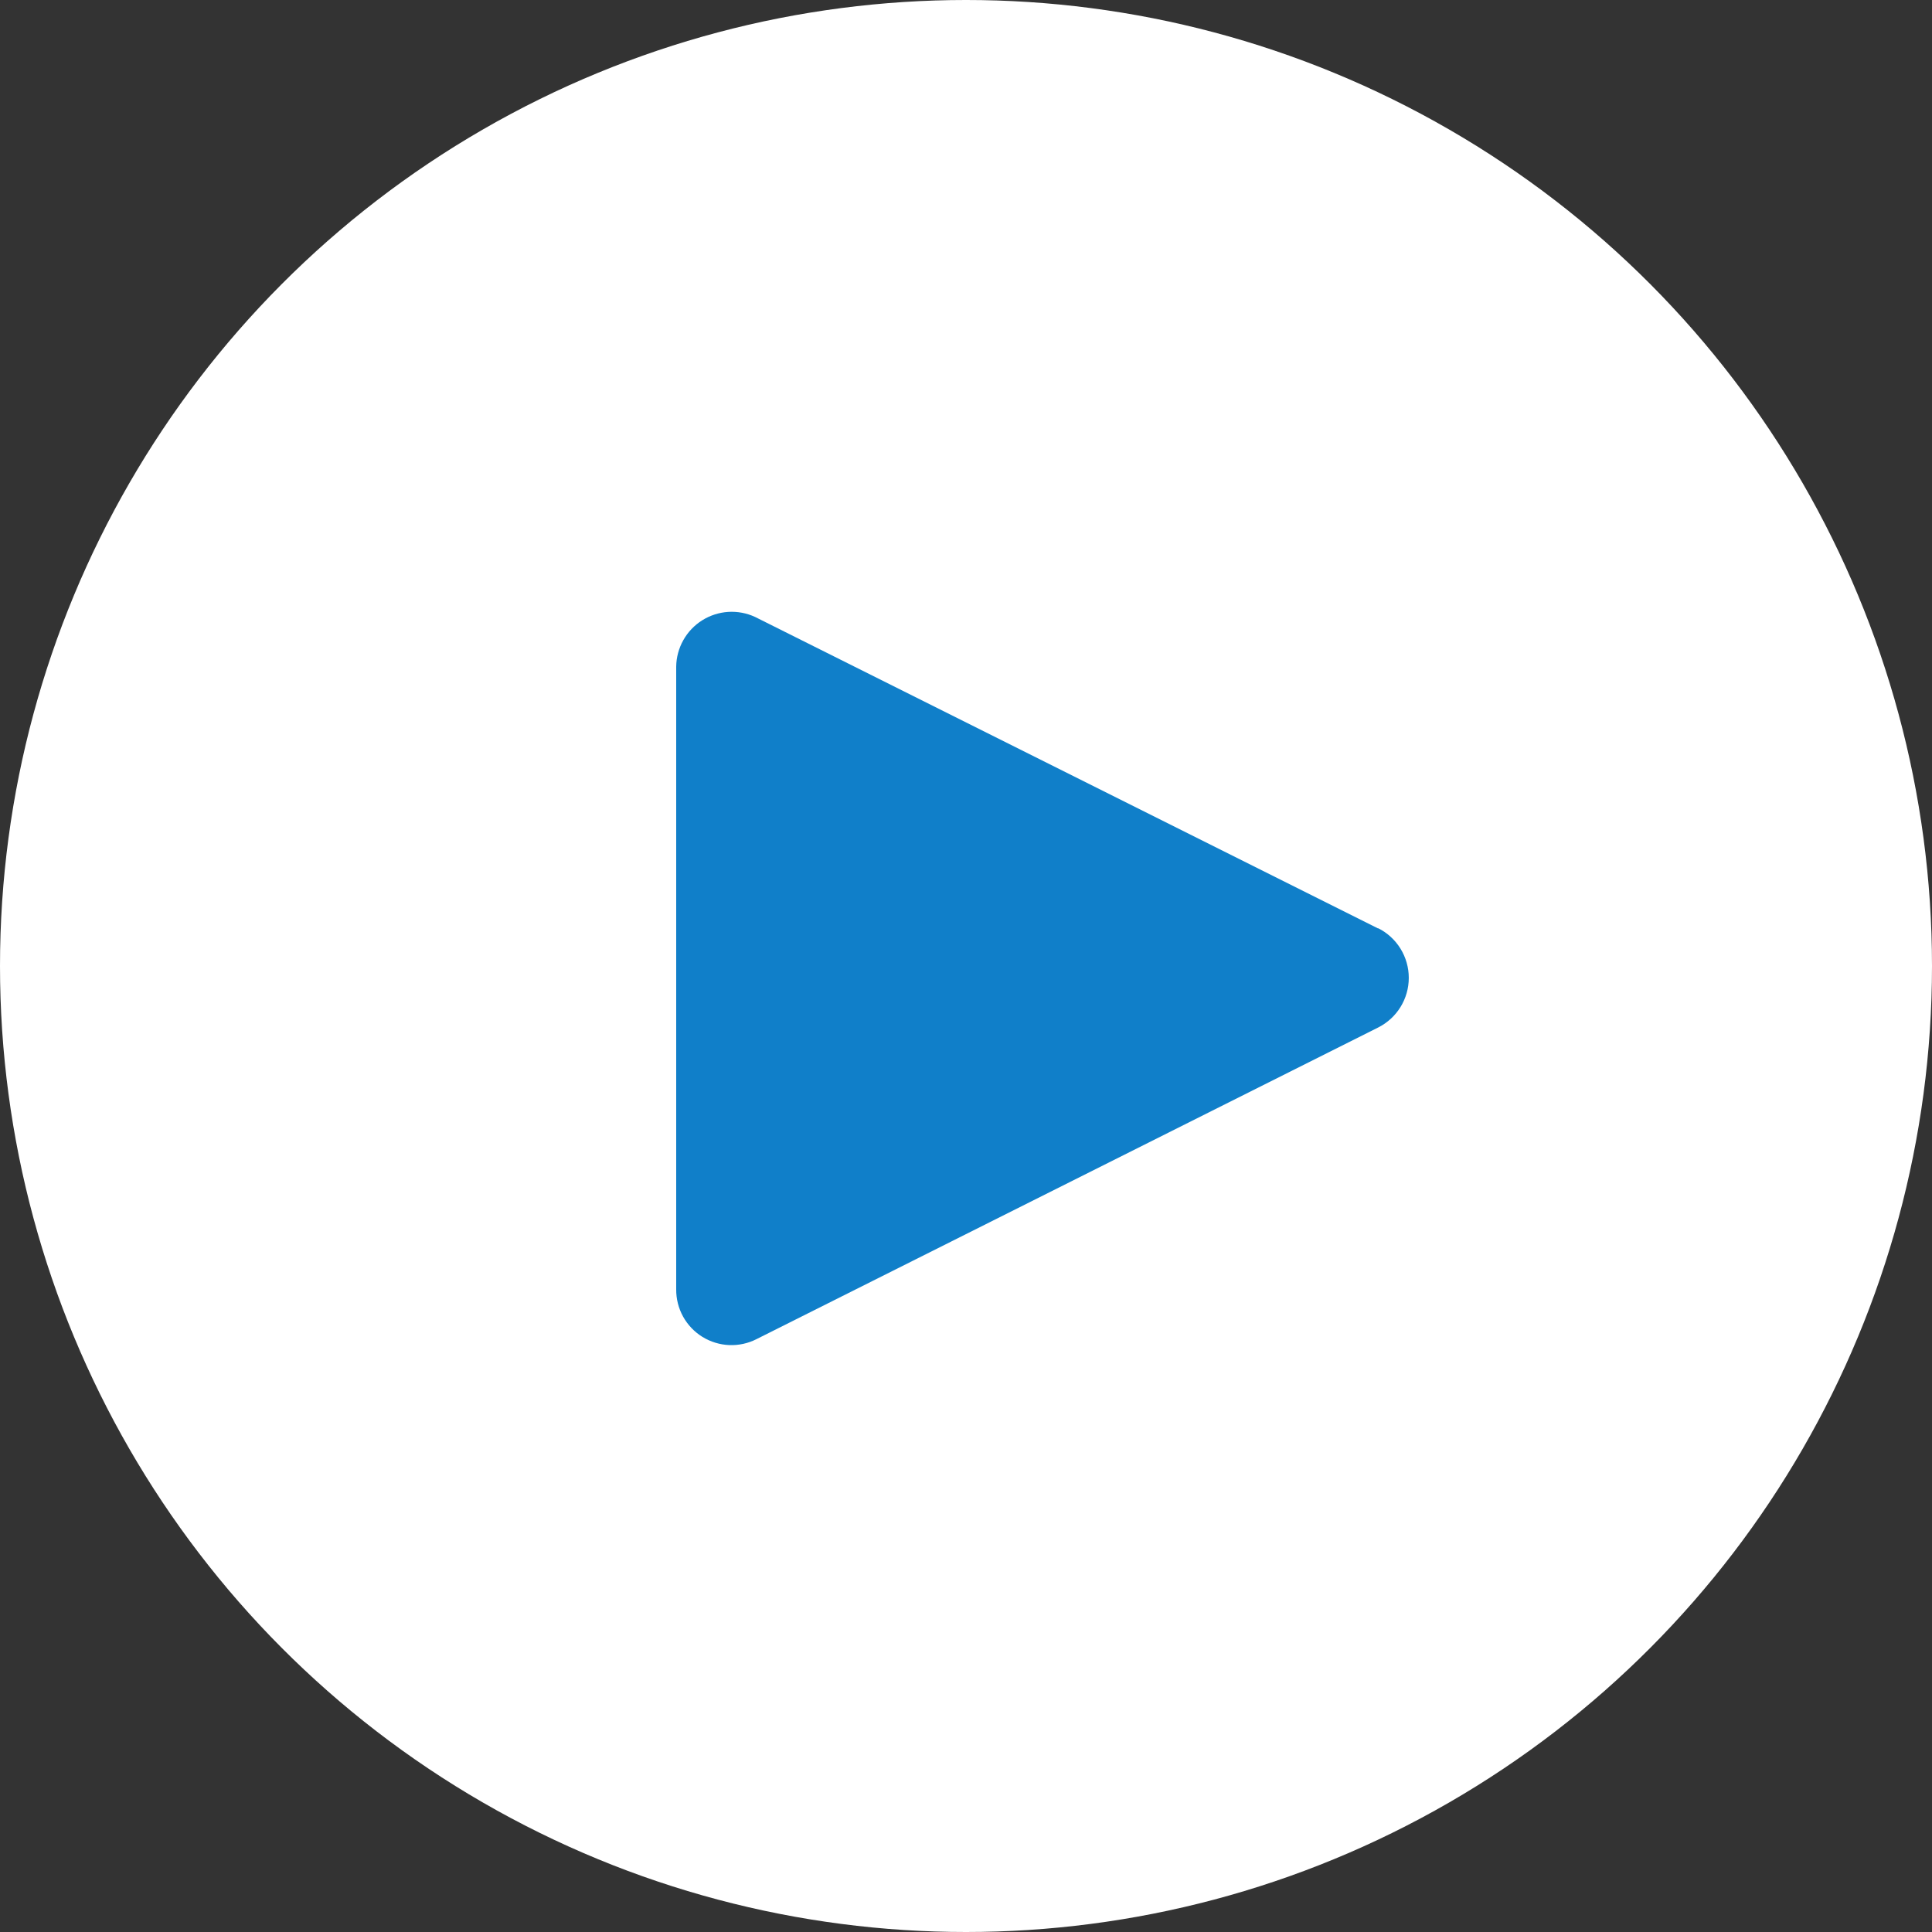
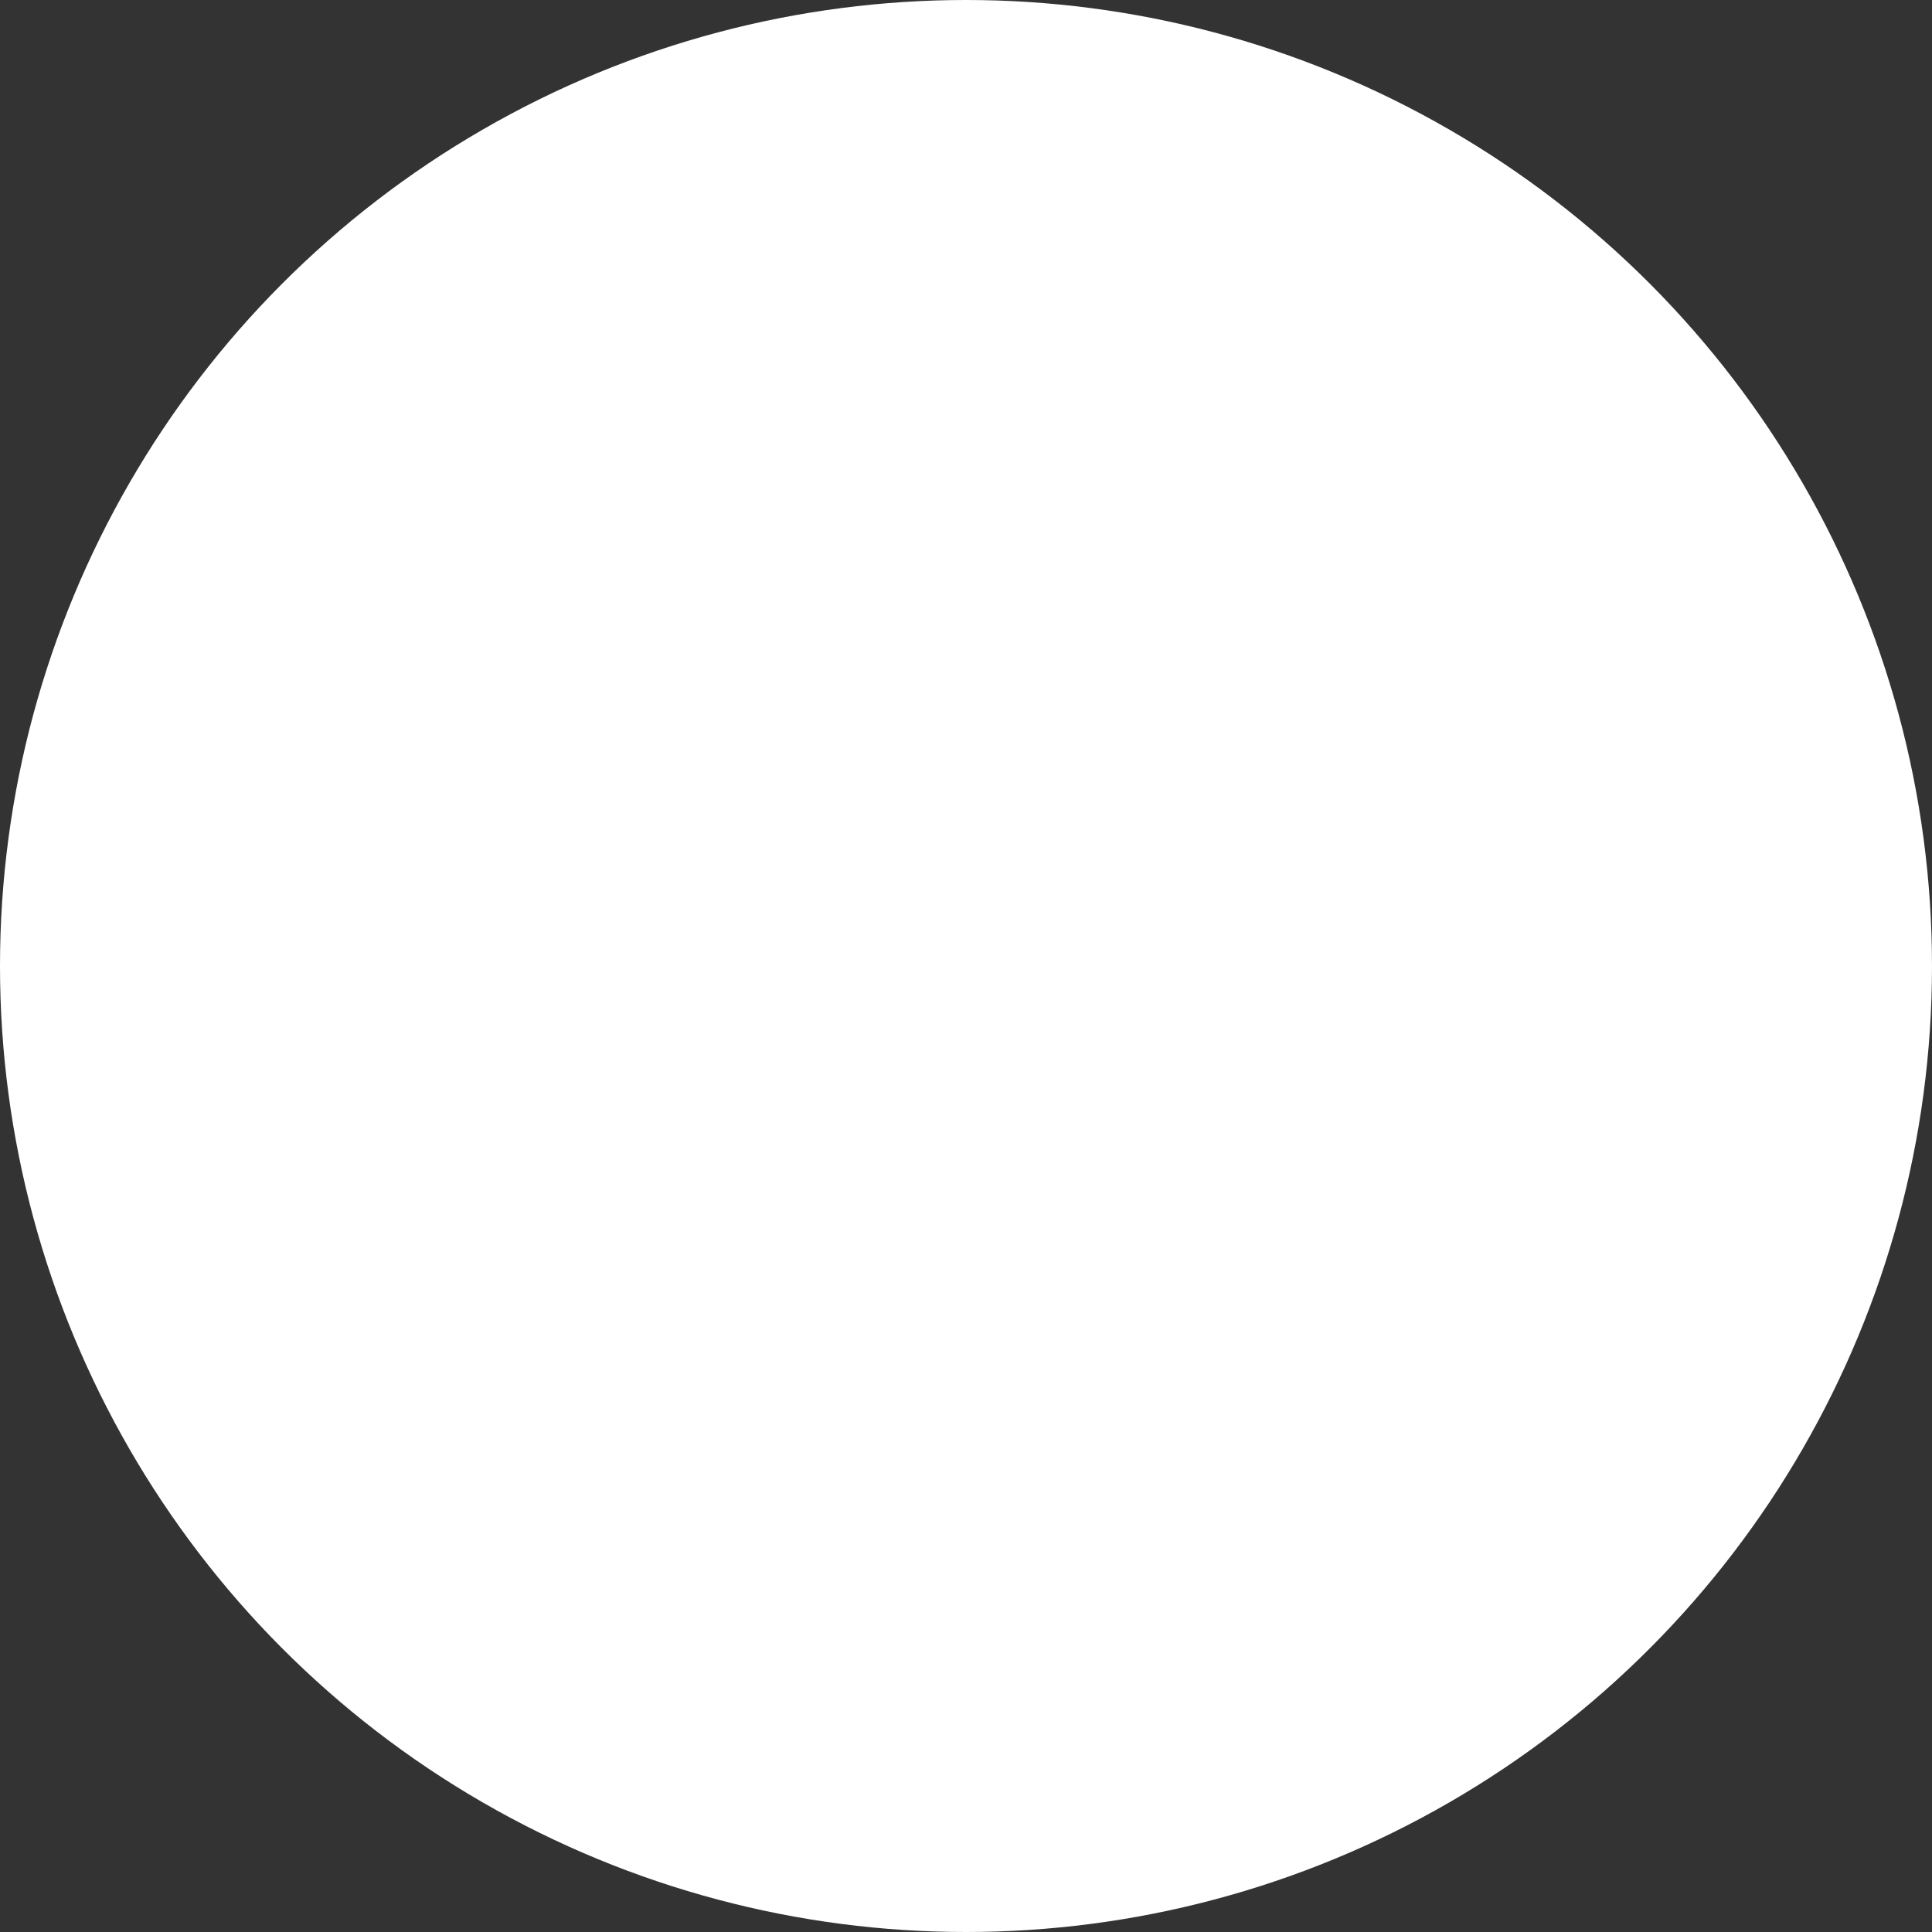
<svg xmlns="http://www.w3.org/2000/svg" width="60" height="60" viewBox="0 0 60 60" fill="none">
  <rect x="0" y="0" width="60" height="60" fill="#333333" stroke="none" />
  <circle cx="30" cy="30" r="30" fill="white" />
-   <path d="M42.8 28.835L23.45 19.16C23.189 19.039 22.902 18.985 22.615 19.003C22.328 19.022 22.05 19.112 21.806 19.265C21.563 19.418 21.361 19.63 21.221 19.881C21.08 20.132 21.004 20.414 21 20.701V40.043C20.998 40.339 21.071 40.629 21.214 40.888C21.357 41.146 21.564 41.364 21.816 41.519C22.067 41.673 22.354 41.761 22.649 41.773C22.944 41.784 23.237 41.72 23.5 41.585L42.8 31.91C43.086 31.766 43.326 31.546 43.494 31.274C43.662 31.002 43.751 30.688 43.751 30.368C43.751 30.048 43.662 29.735 43.494 29.462C43.326 29.19 43.086 28.97 42.8 28.826V28.835Z" fill="#107FC9" />
</svg>